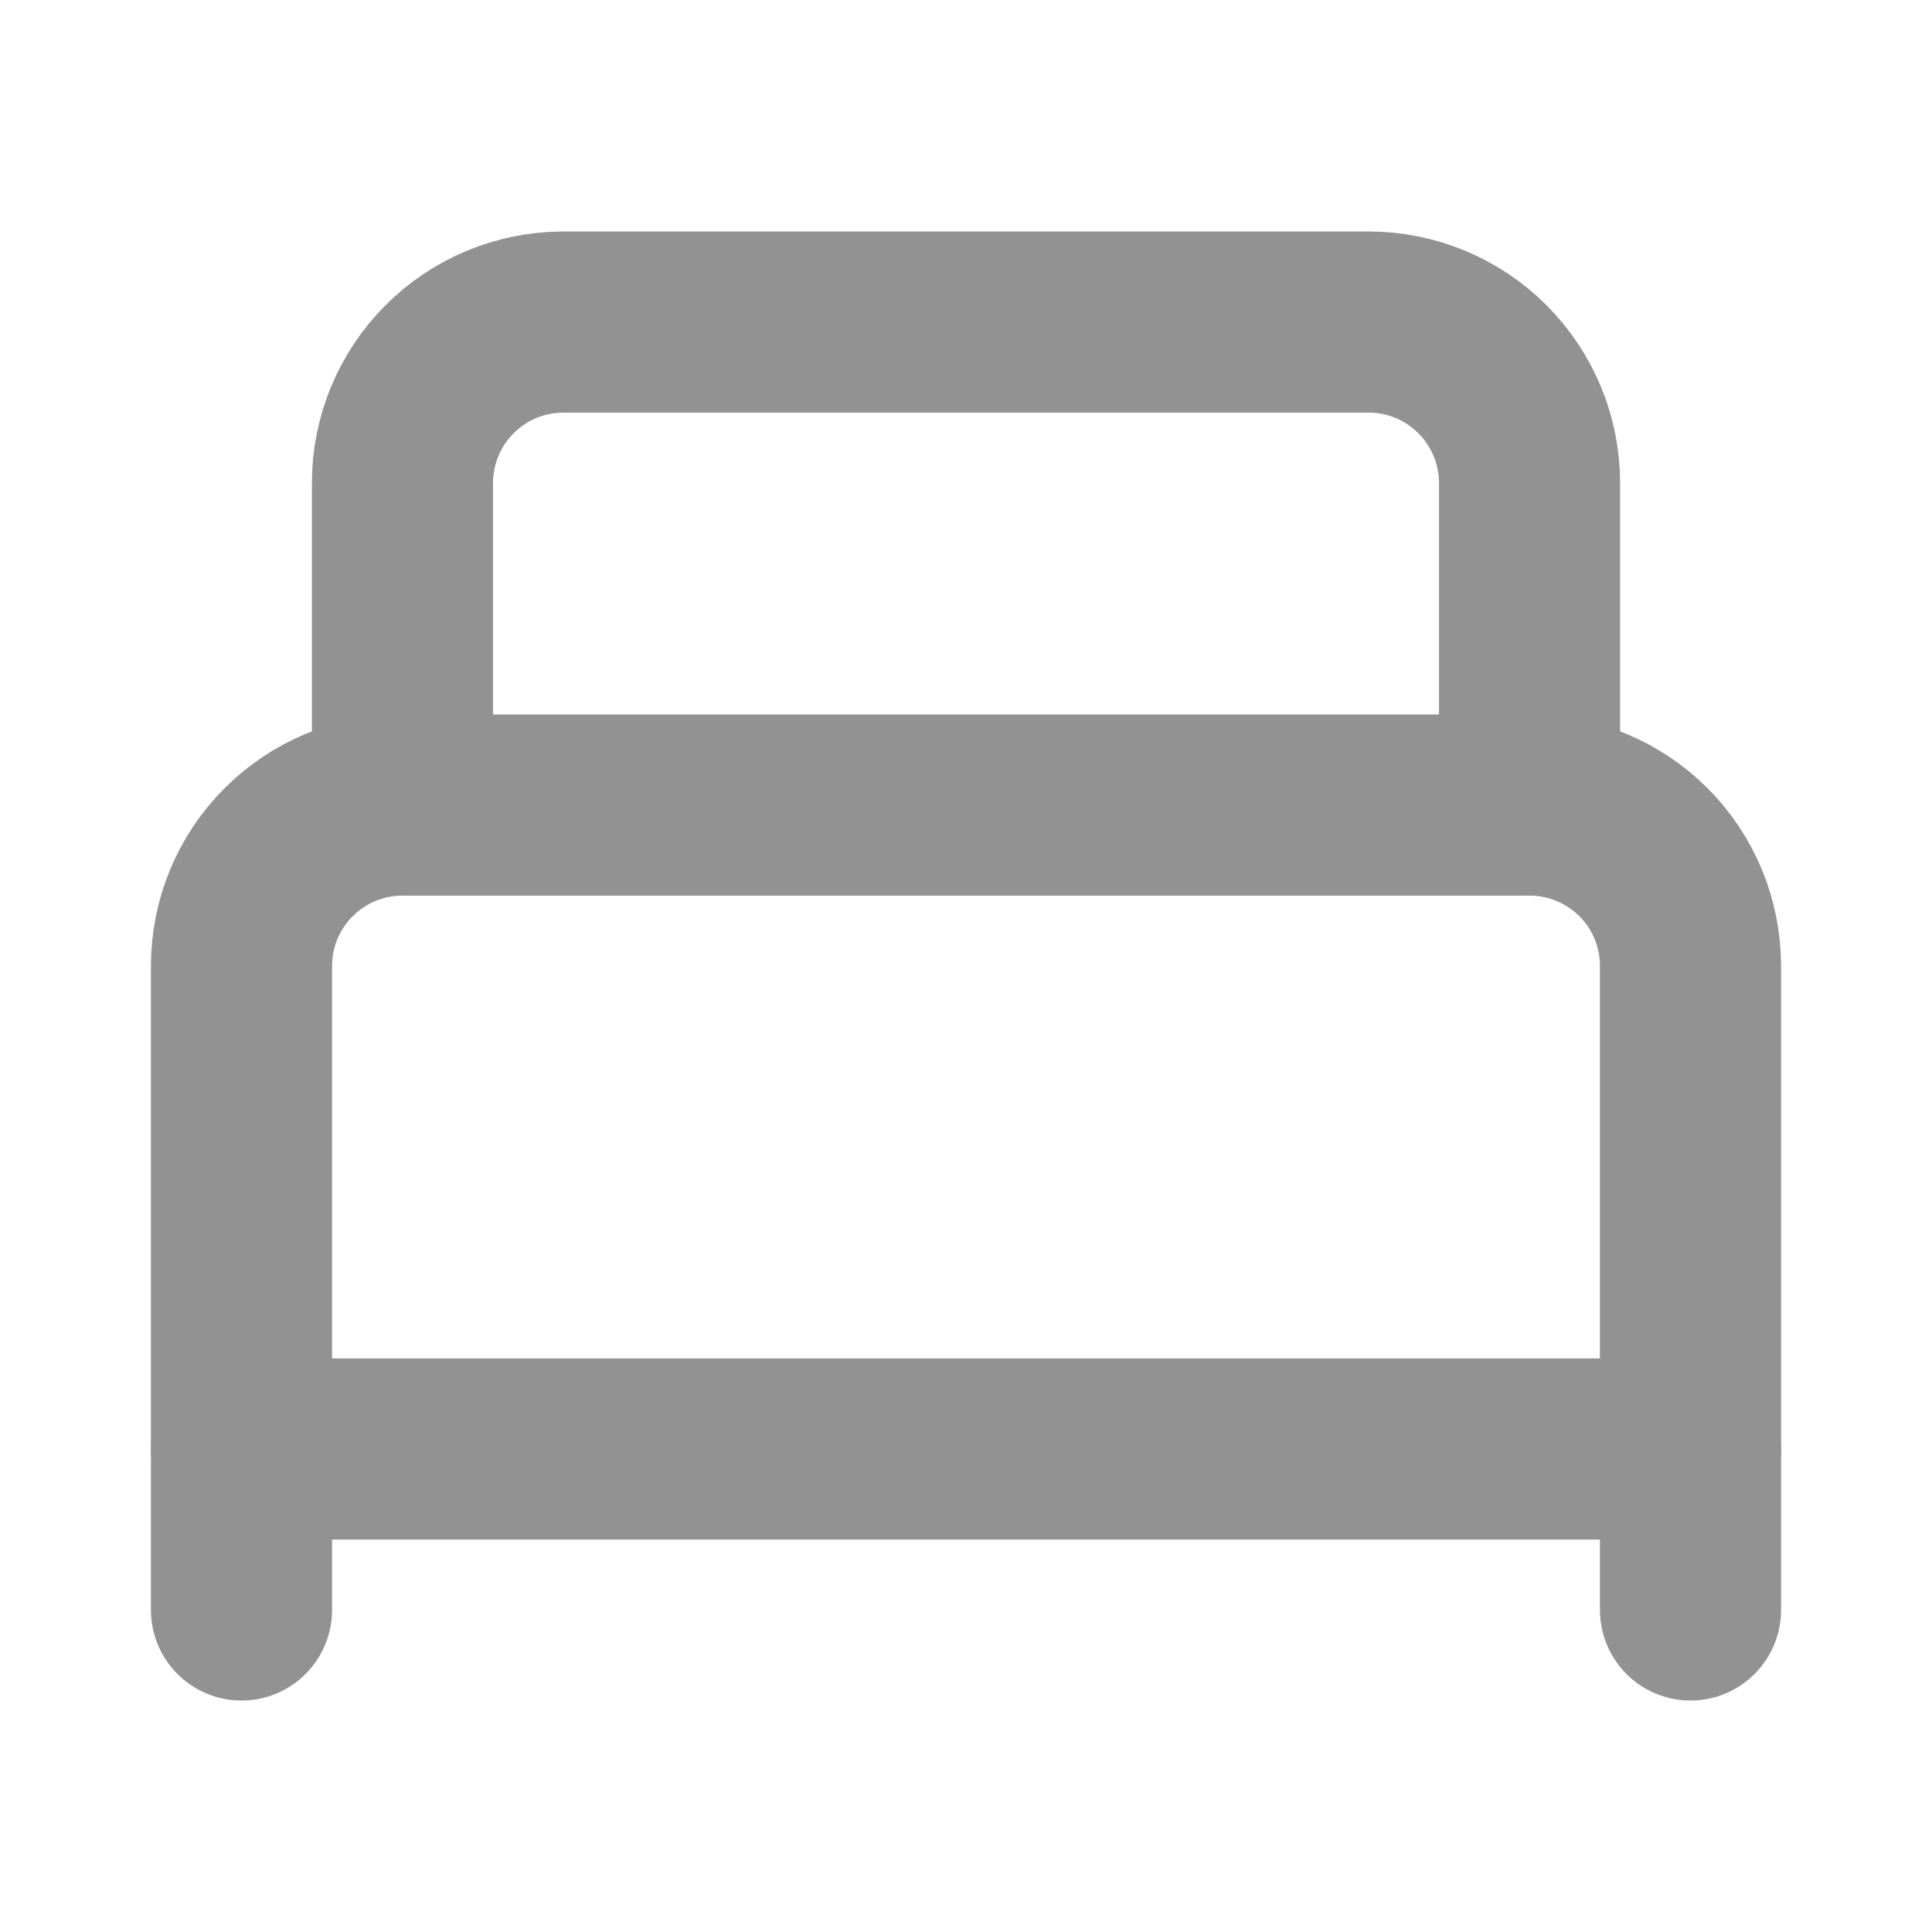
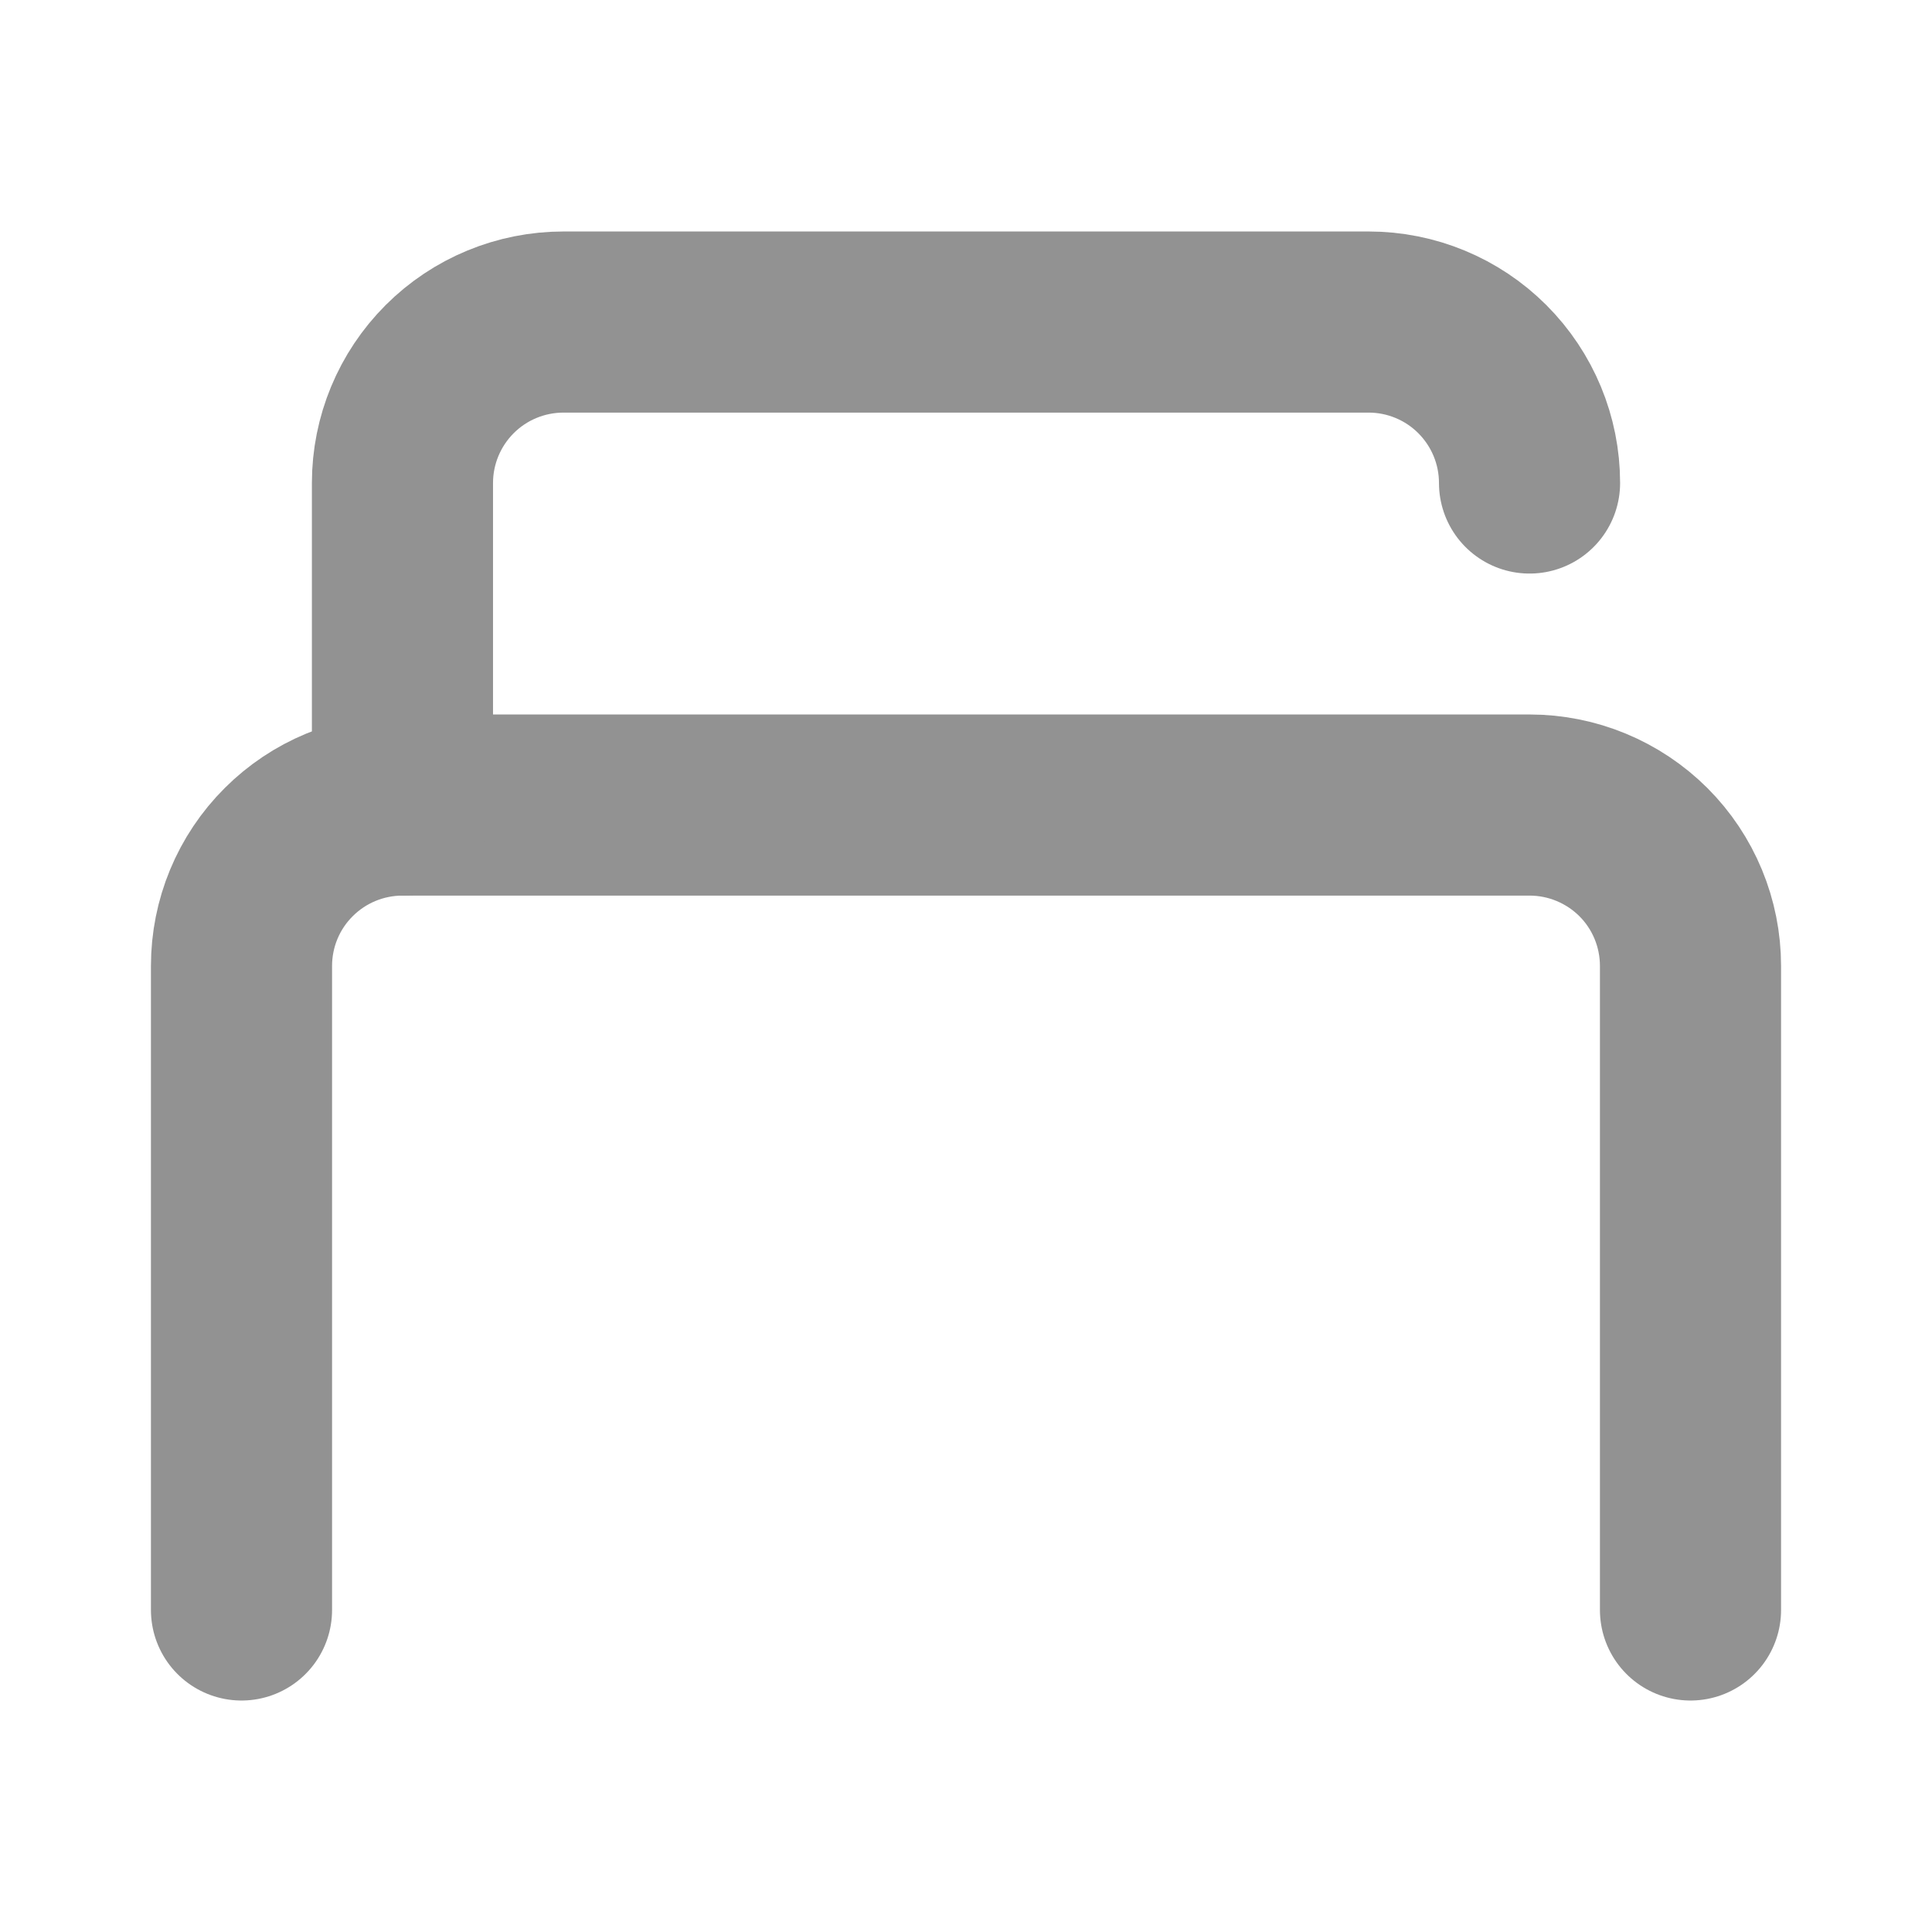
<svg xmlns="http://www.w3.org/2000/svg" width="16" height="16" viewBox="0 0 16 16" fill="none">
  <path d="M2 13.333V8C2 7.646 2.14 7.307 2.391 7.057C2.641 6.807 2.98 6.667 3.333 6.667H12.667C13.02 6.667 13.359 6.807 13.61 7.057C13.86 7.307 14 7.646 14 8V13.333" stroke="#929292" stroke-width="1.5" stroke-linecap="round" stroke-linejoin="round" />
-   <path d="M3.333 6.667V4C3.333 3.646 3.474 3.307 3.724 3.057C3.974 2.807 4.313 2.667 4.667 2.667H11.334C11.687 2.667 12.026 2.807 12.276 3.057C12.526 3.307 12.667 3.646 12.667 4V6.667" stroke="#929292" stroke-width="1.5" stroke-linecap="round" stroke-linejoin="round" />
-   <path d="M2 12H14" stroke="#929292" stroke-width="1.5" stroke-linecap="round" stroke-linejoin="round" />
+   <path d="M3.333 6.667V4C3.333 3.646 3.474 3.307 3.724 3.057C3.974 2.807 4.313 2.667 4.667 2.667H11.334C11.687 2.667 12.026 2.807 12.276 3.057C12.526 3.307 12.667 3.646 12.667 4" stroke="#929292" stroke-width="1.5" stroke-linecap="round" stroke-linejoin="round" />
</svg>